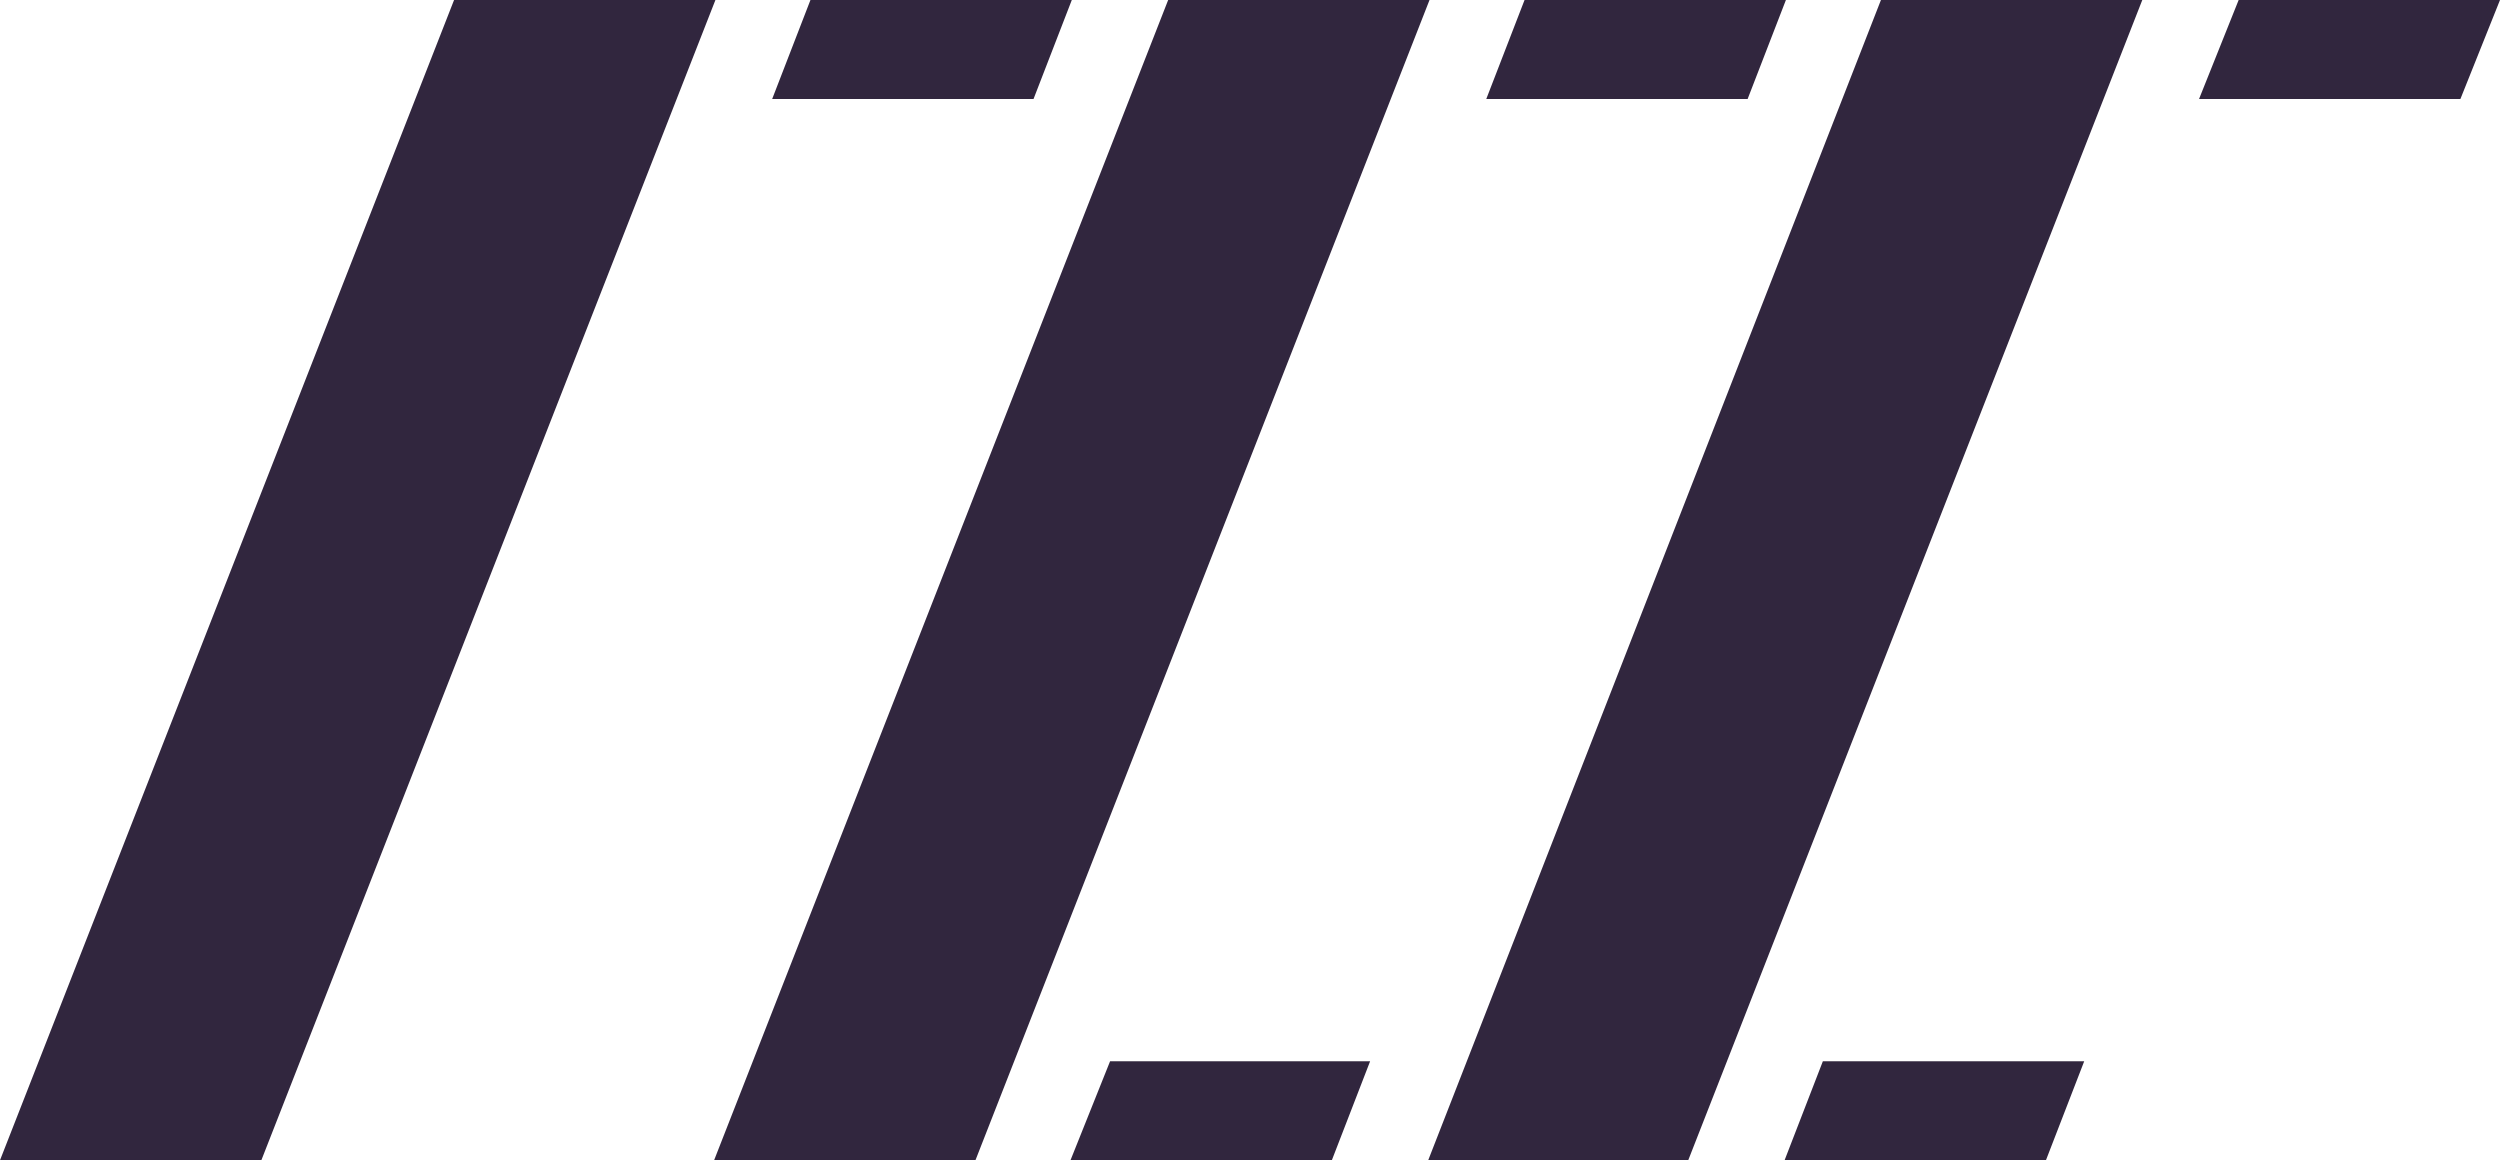
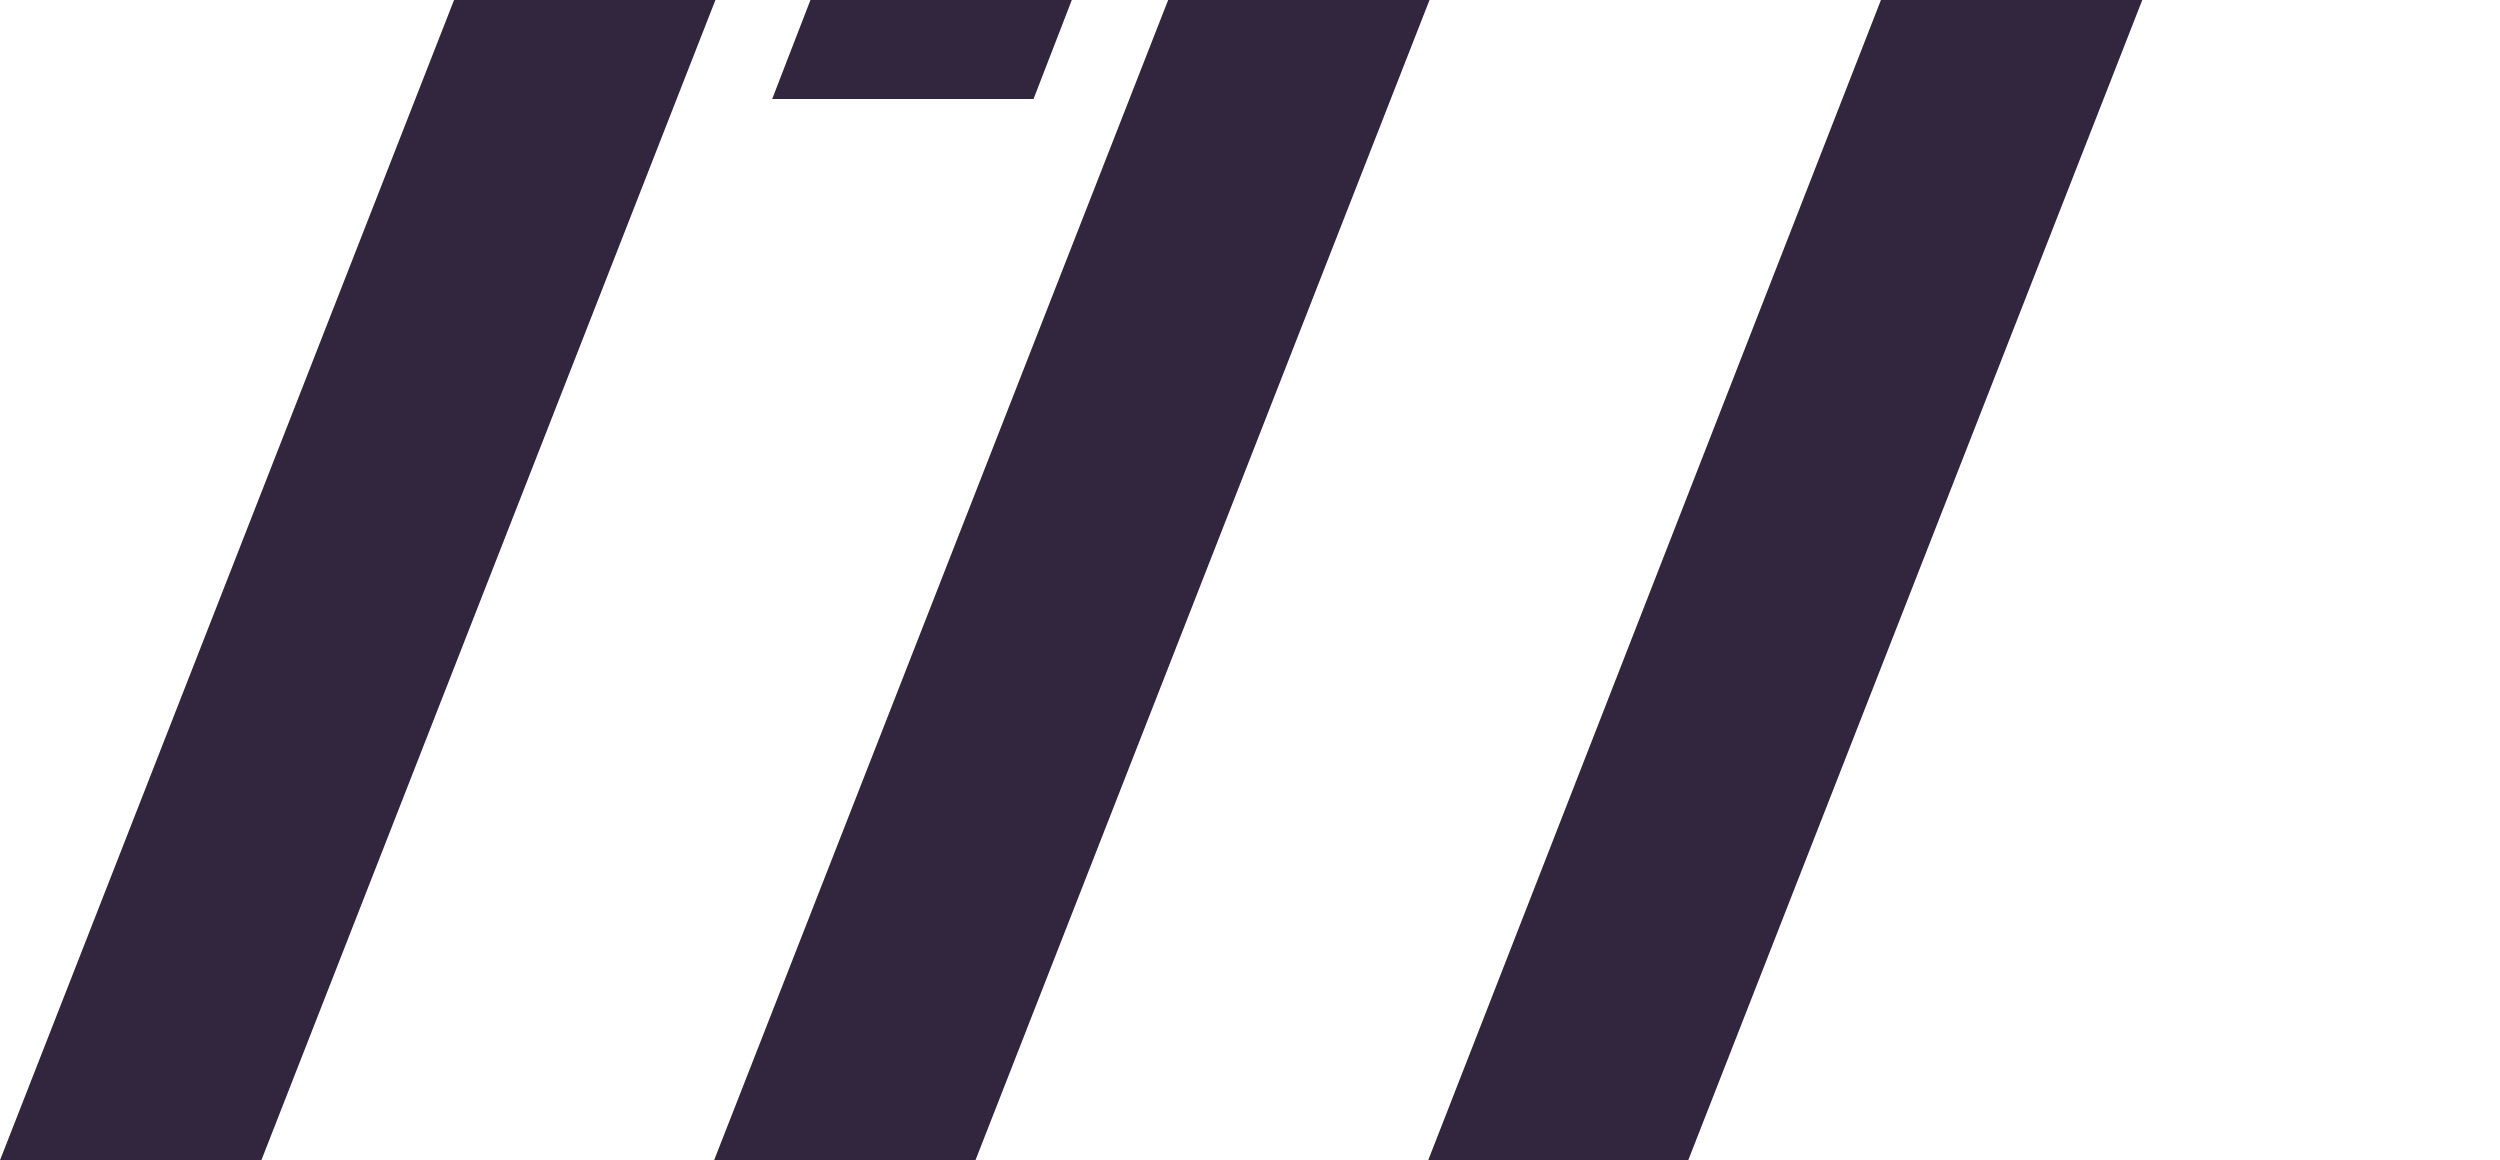
<svg xmlns="http://www.w3.org/2000/svg" version="1.1" id="Layer_1" x="0px" y="0px" viewBox="0 0 189.4 87.9" style="enable-background:new 0 0 189.4 87.9;" xml:space="preserve">
  <style type="text/css">
	.st0{fill:#31263E;}
</style>
  <polygon class="st0" points="81.2,0 61.4,0 58.5,7.5 78.3,7.5 " />
-   <polygon class="st0" points="81.1,87.9 100.9,87.9 103.8,80.4 84.1,80.4 " />
-   <polygon class="st0" points="135.3,0 115.5,0 112.6,7.5 132.4,7.5 " />
-   <polygon class="st0" points="135.2,87.9 155,87.9 157.9,80.4 138.1,80.4 " />
-   <polygon class="st0" points="189.4,0 169.6,0 166.6,7.5 186.4,7.5 " />
  <polygon class="st0" points="54.2,0 34.4,0 0,87.9 19.8,87.9 " />
  <polygon class="st0" points="108.3,0 88.5,0 54.1,87.9 73.9,87.9 " />
  <polygon class="st0" points="162.3,0 142.5,0 108.2,87.9 127.9,87.9 " />
</svg>